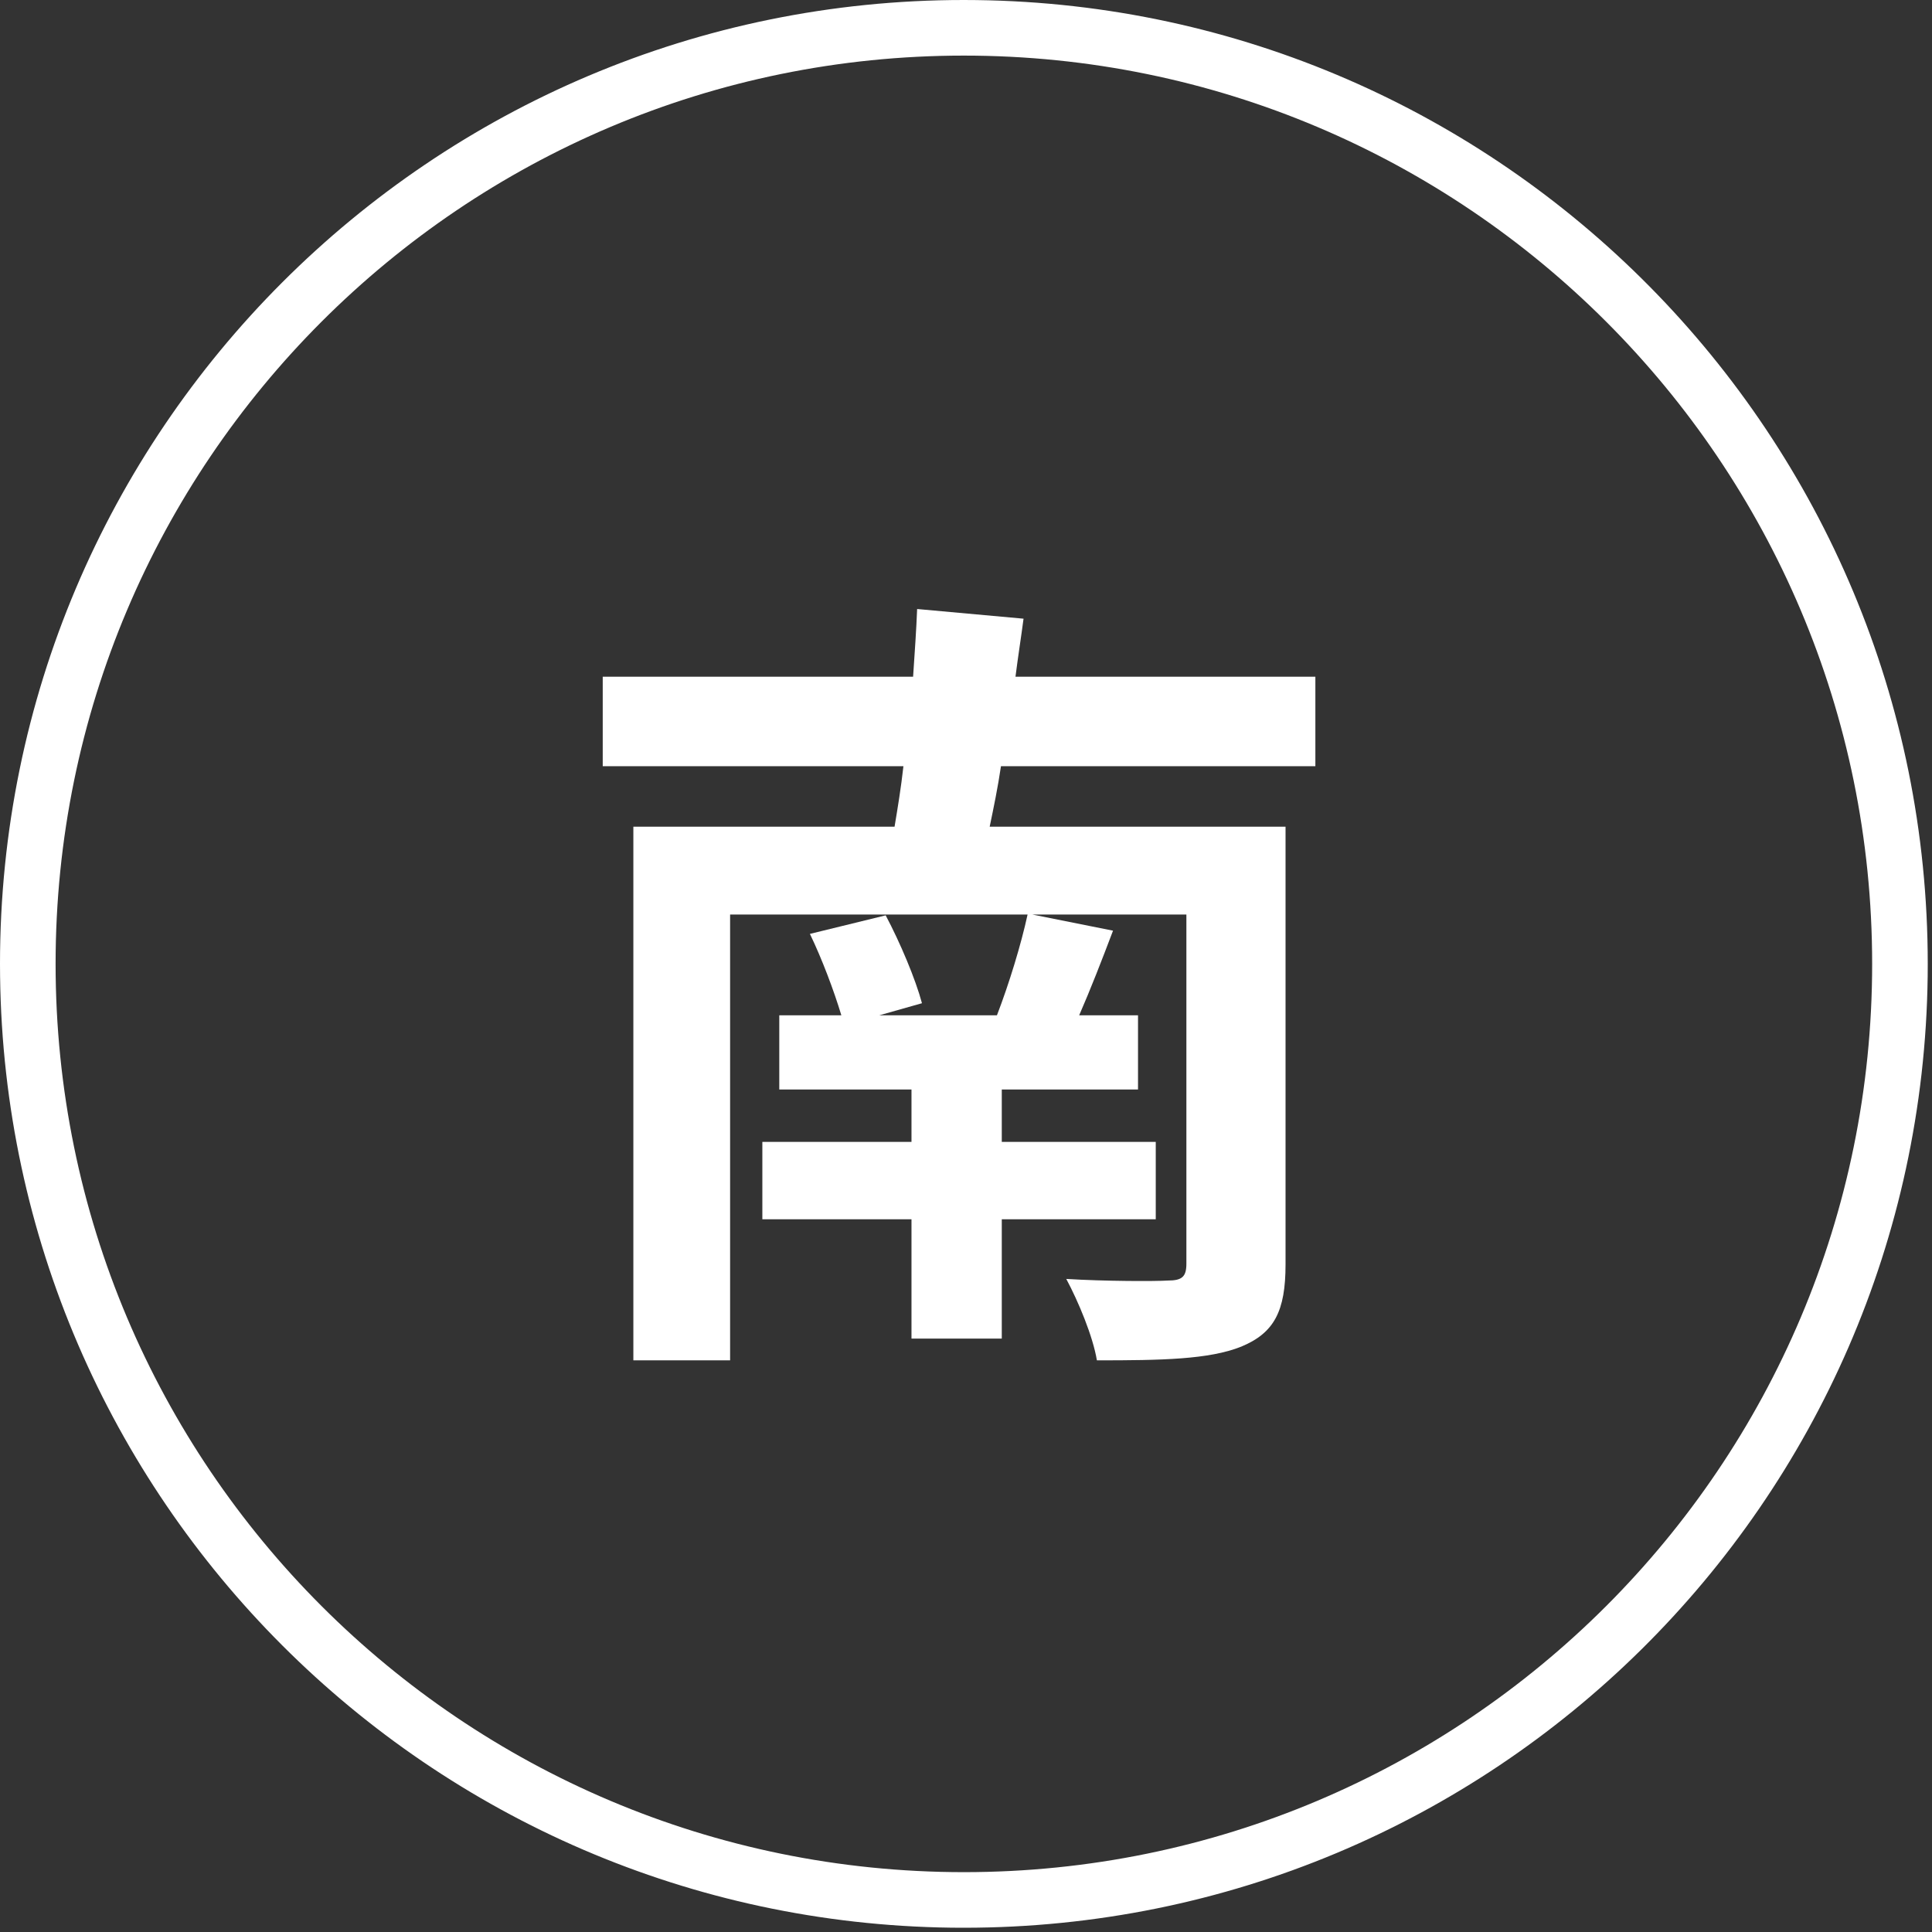
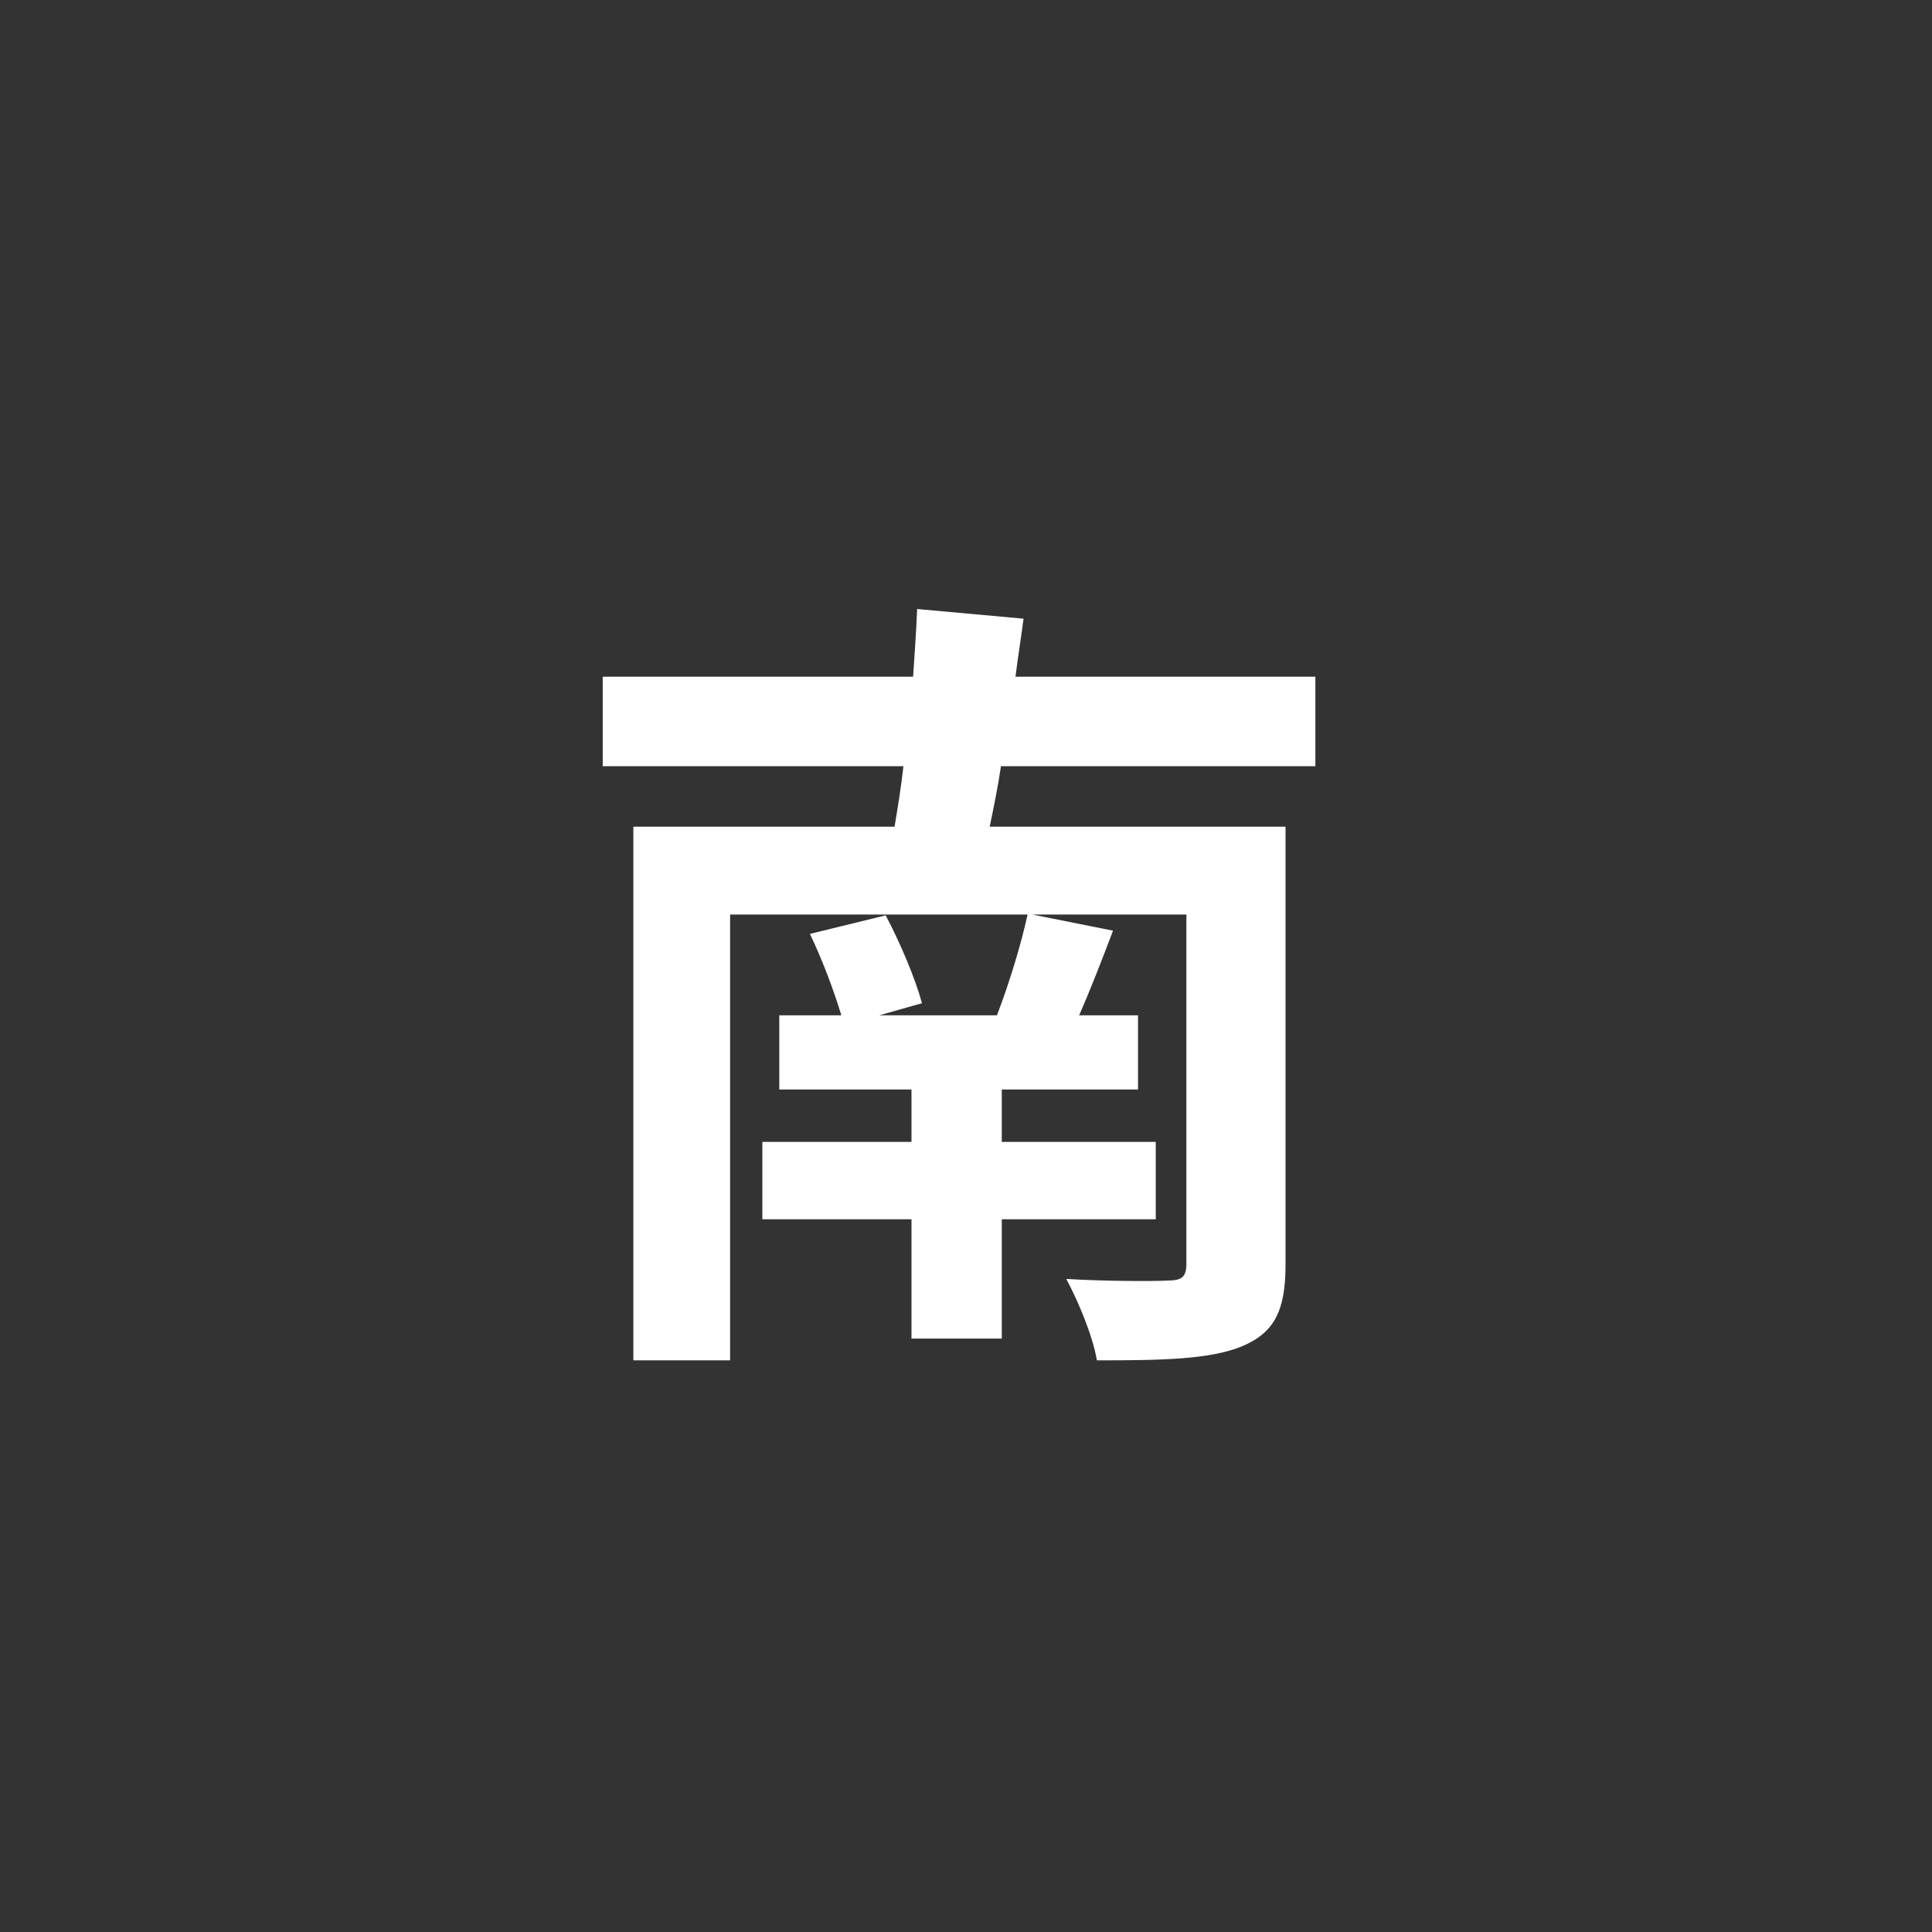
<svg xmlns="http://www.w3.org/2000/svg" width="139" height="139" viewBox="0 0 139 139" fill="none">
  <rect x="0" y="0" width="139" height="139" fill="#333333" stroke="none" />
-   <path d="M134.694 69.348C134.694 33.258 105.438 4 69.348 4C33.257 4 4 33.257 4 69.348C4 105.438 33.258 134.694 69.348 134.694V138.694L68.451 138.689C30.863 138.213 0.482 107.831 0.006 70.243L0 69.348C0 31.048 31.048 0 69.348 0L70.243 0.006C108.13 0.486 138.694 31.347 138.694 69.348L138.689 70.243C138.209 108.129 107.348 138.694 69.348 138.694V134.694C105.438 134.694 134.694 105.438 134.694 69.348Z" fill="white" />
  <path d="M94.636 55.126H72.016C71.784 56.692 71.494 58.084 71.204 59.476H92.49V90.97C92.49 94.334 91.678 95.9 89.3 96.886C86.98 97.814 83.558 97.872 78.918 97.872C78.628 96.132 77.584 93.638 76.714 92.014C79.498 92.188 83.152 92.188 84.022 92.13C85.066 92.13 85.356 91.84 85.356 90.912V65.798H74.278L80.078 66.958C79.266 69.104 78.454 71.192 77.642 73.048H81.876V78.384H72.074V82.154H83.152V87.722H72.074V96.306H65.578V87.722H54.848V82.154H65.578V78.384H56.066V73.048H60.532C60.01 71.308 59.14 68.988 58.27 67.19L63.722 65.856C64.766 67.828 65.868 70.438 66.332 72.178L63.258 73.048H71.726C72.596 70.786 73.466 67.944 73.93 65.798H52.528V97.872H45.568V59.476H64.36C64.592 58.084 64.824 56.692 64.998 55.126H43.364V48.688H65.694C65.81 46.948 65.926 45.324 65.984 43.816L73.64 44.512C73.466 45.846 73.234 47.296 73.06 48.688H94.636V55.126Z" fill="white" />
</svg>